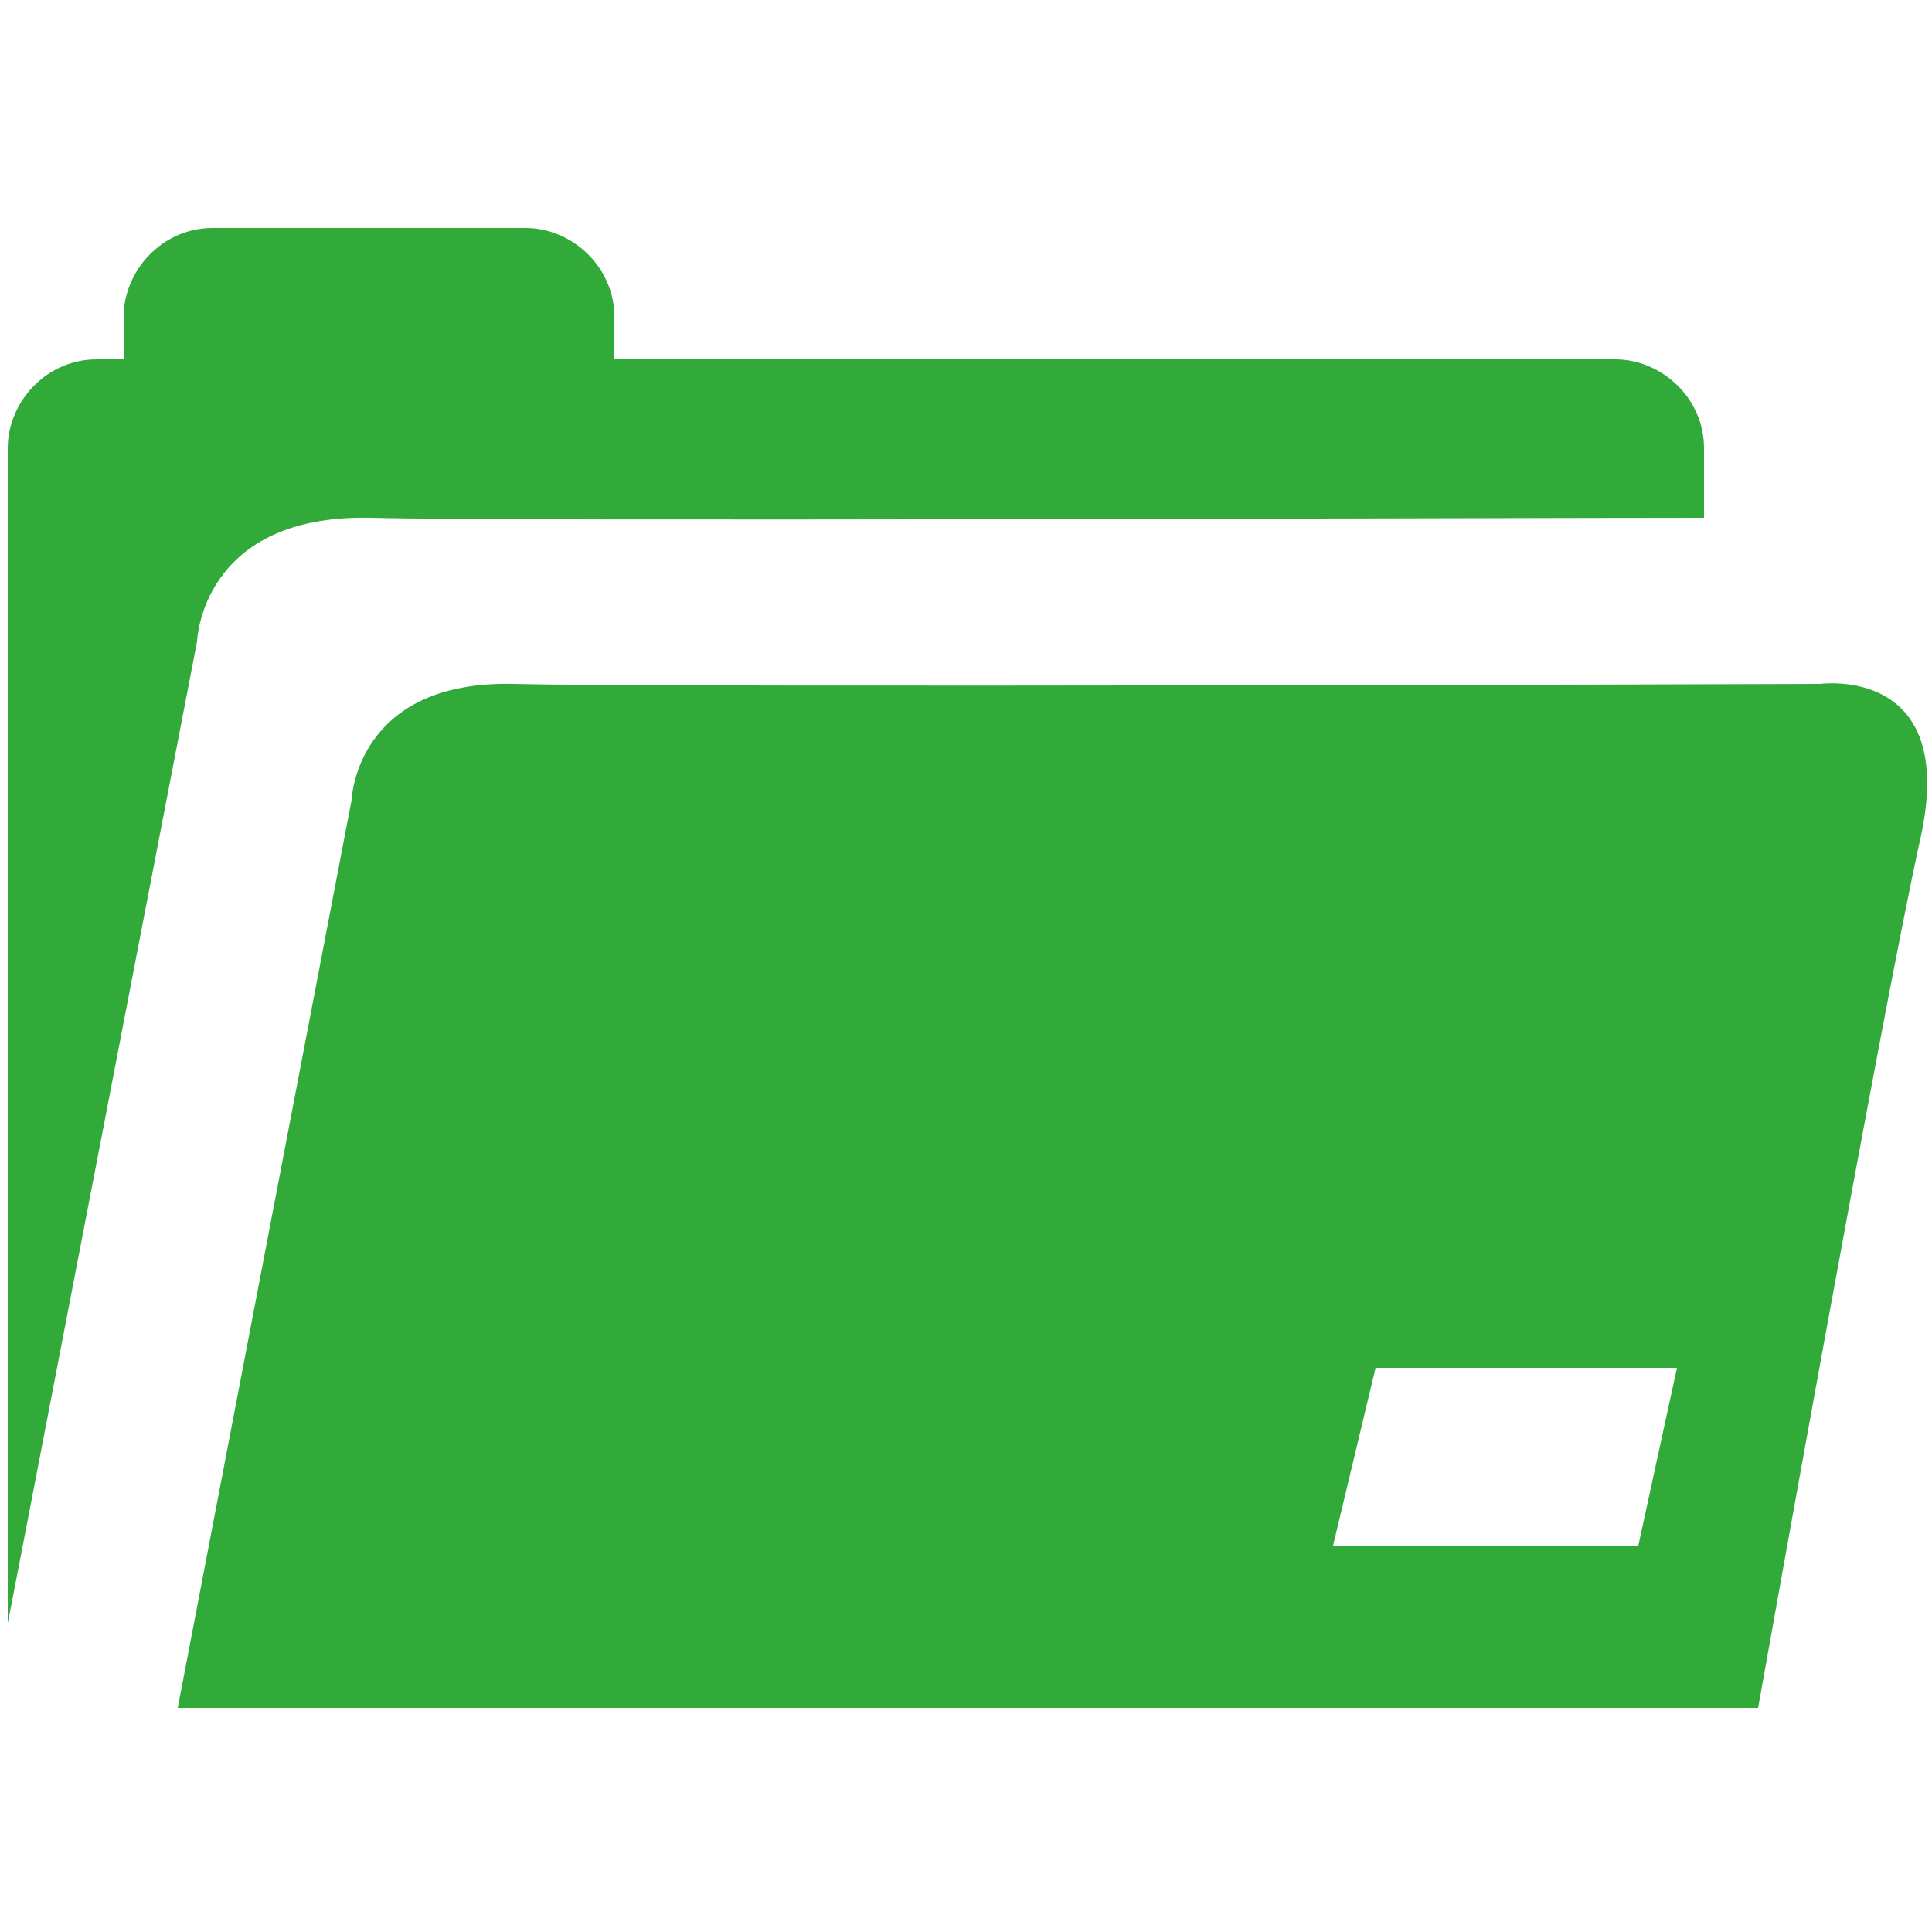
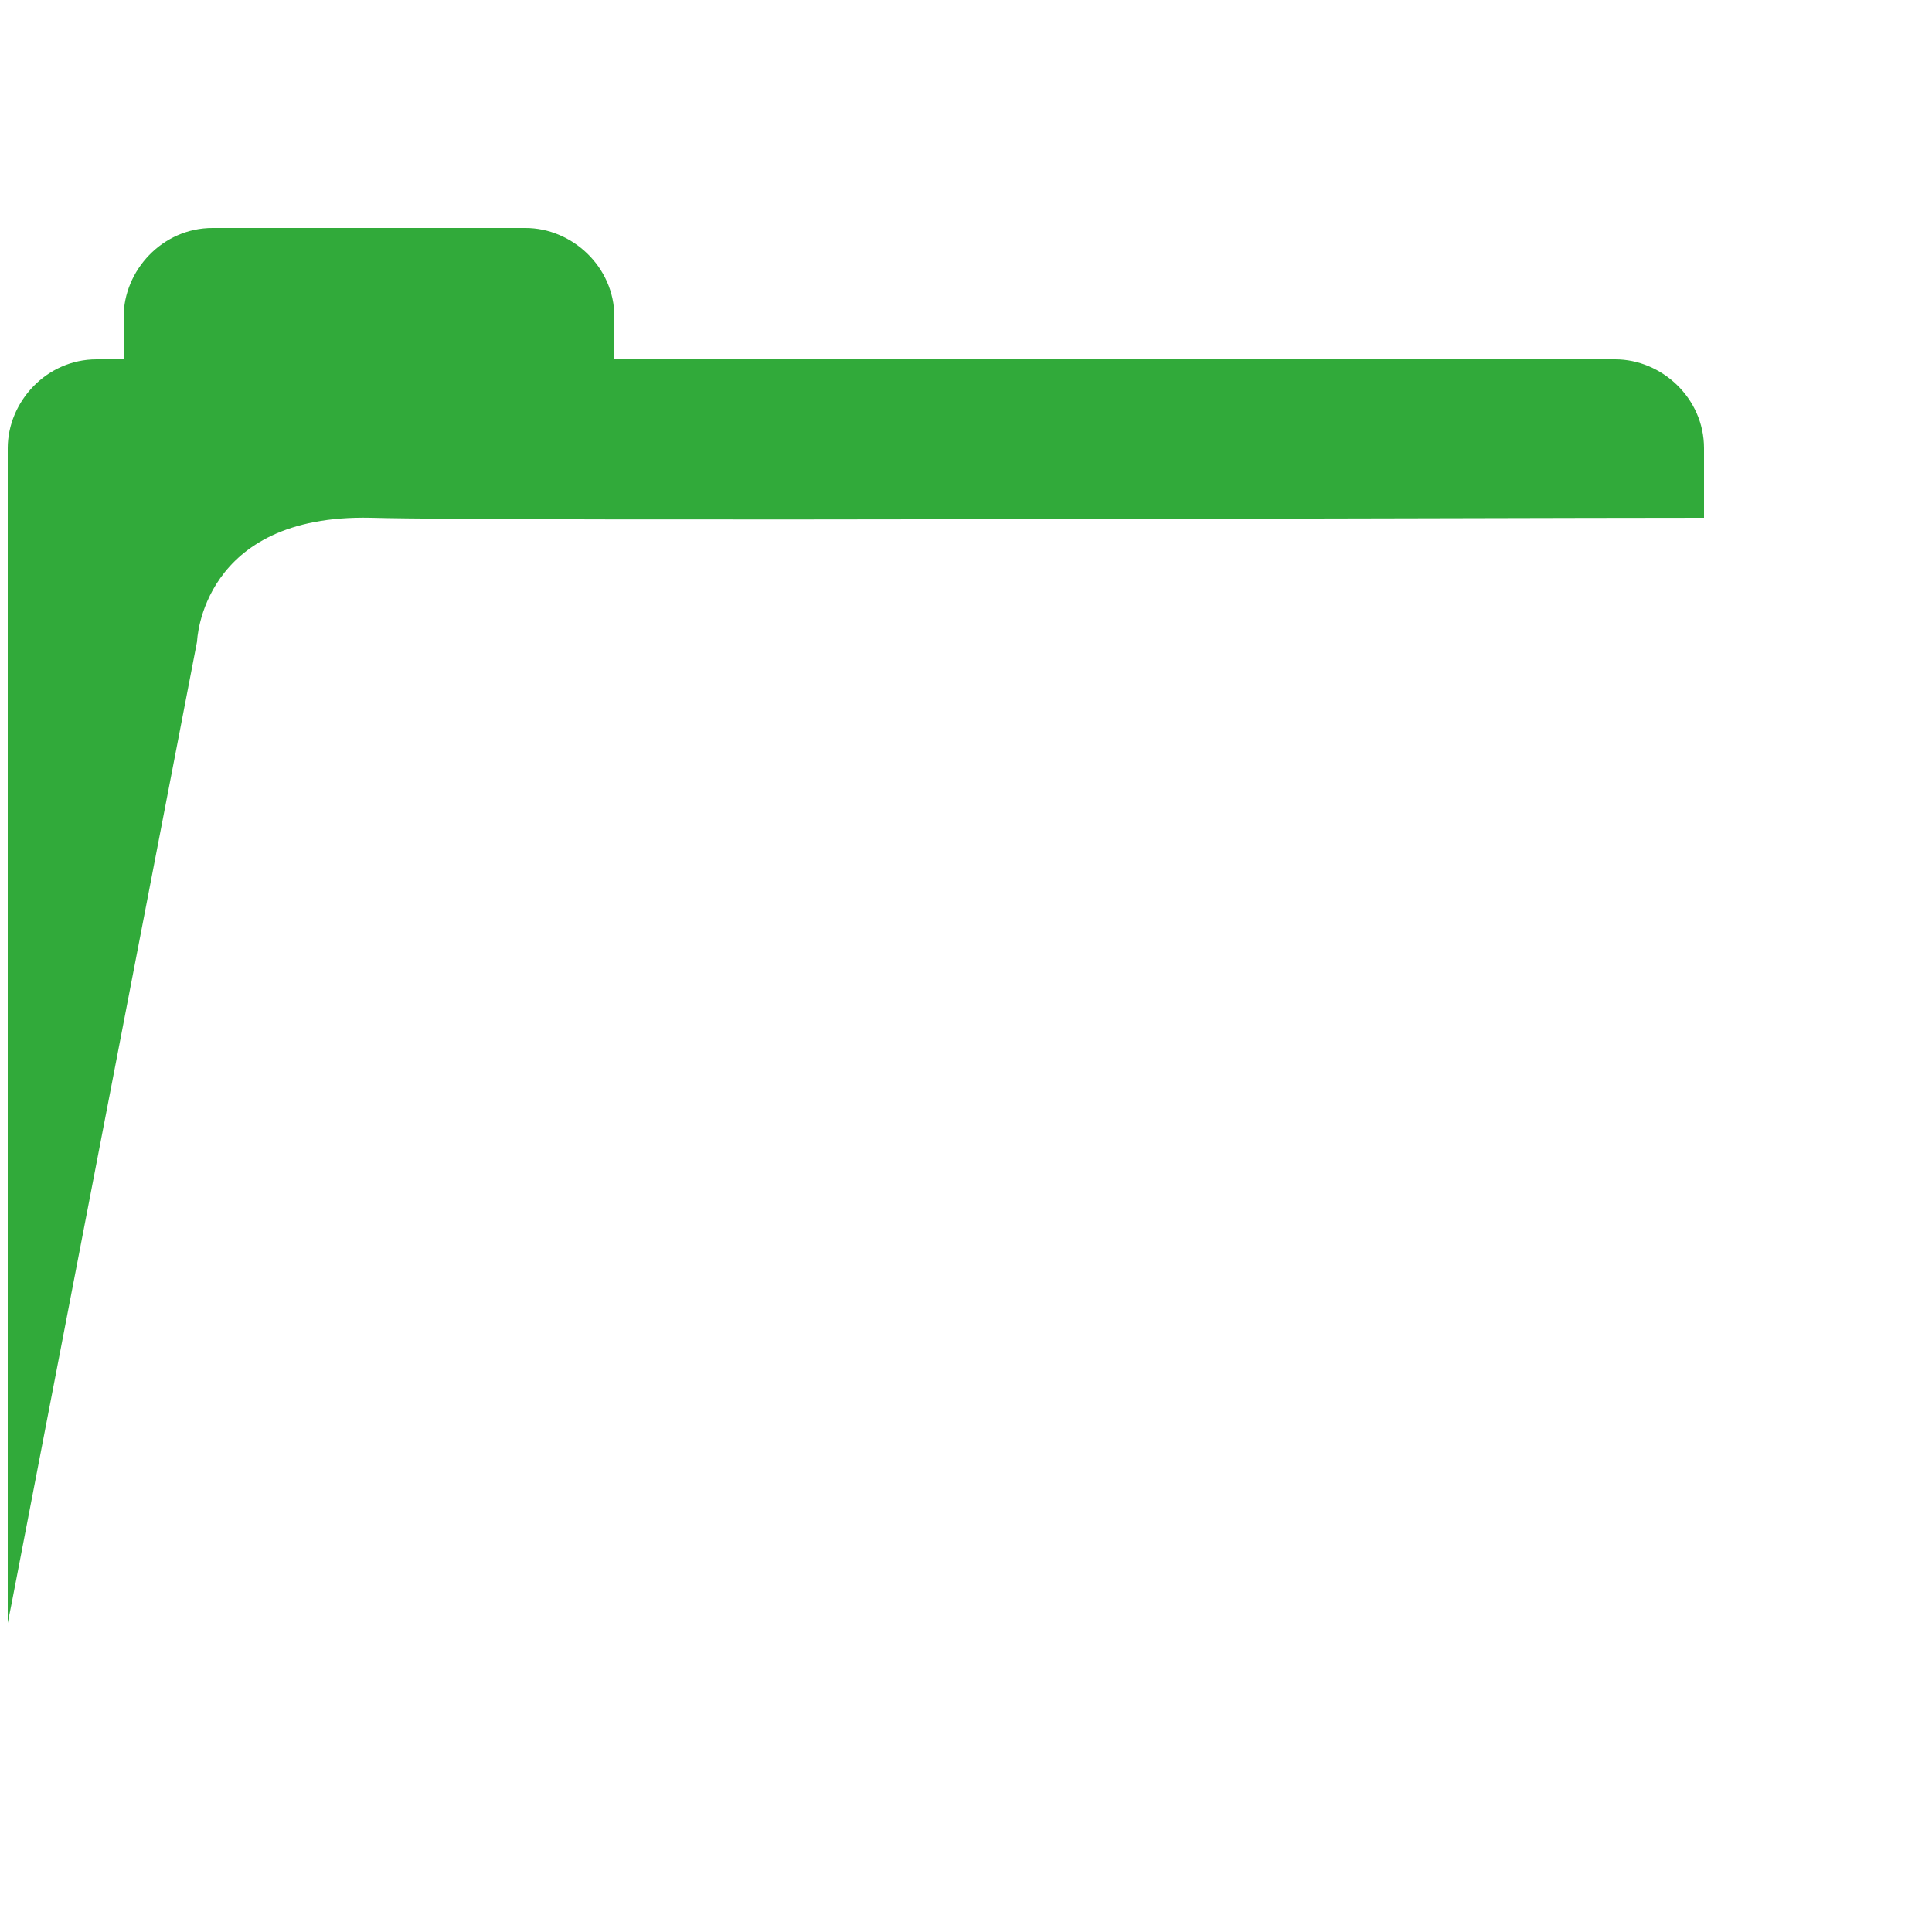
<svg xmlns="http://www.w3.org/2000/svg" version="1.1" id="Layer_1" x="0px" y="0px" viewBox="0 0 50 50" enable-background="new 0 0 50 50" xml:space="preserve">
  <path fill="#31AA3A" d="M0.3,41.5l4.8-24.9c0,0,0.1-3.3,4.5-3.2c3.8,0.1,28.4,0,34.5,0v-1.8c0-1.3-1.1-2.3-2.3-2.3H15.9V8.2  c0-1.3-1.1-2.3-2.3-2.3H5.5C4.2,5.9,3.2,7,3.2,8.2v1.1H2.5c-1.3,0-2.3,1.1-2.3,2.3V42L0.3,41.5z" />
-   <path fill="#31AA3A" d="M47.1,17.7c0,0-29.7,0.1-33.8,0s-4.2,3-4.2,3L4.6,44.2h40.9c0,0,3.2-18,4.2-22.5S47.1,17.7,47.1,17.7z   M42.4,40h-7.9l1.1-4.6h7.8L42.4,40z" />
</svg>